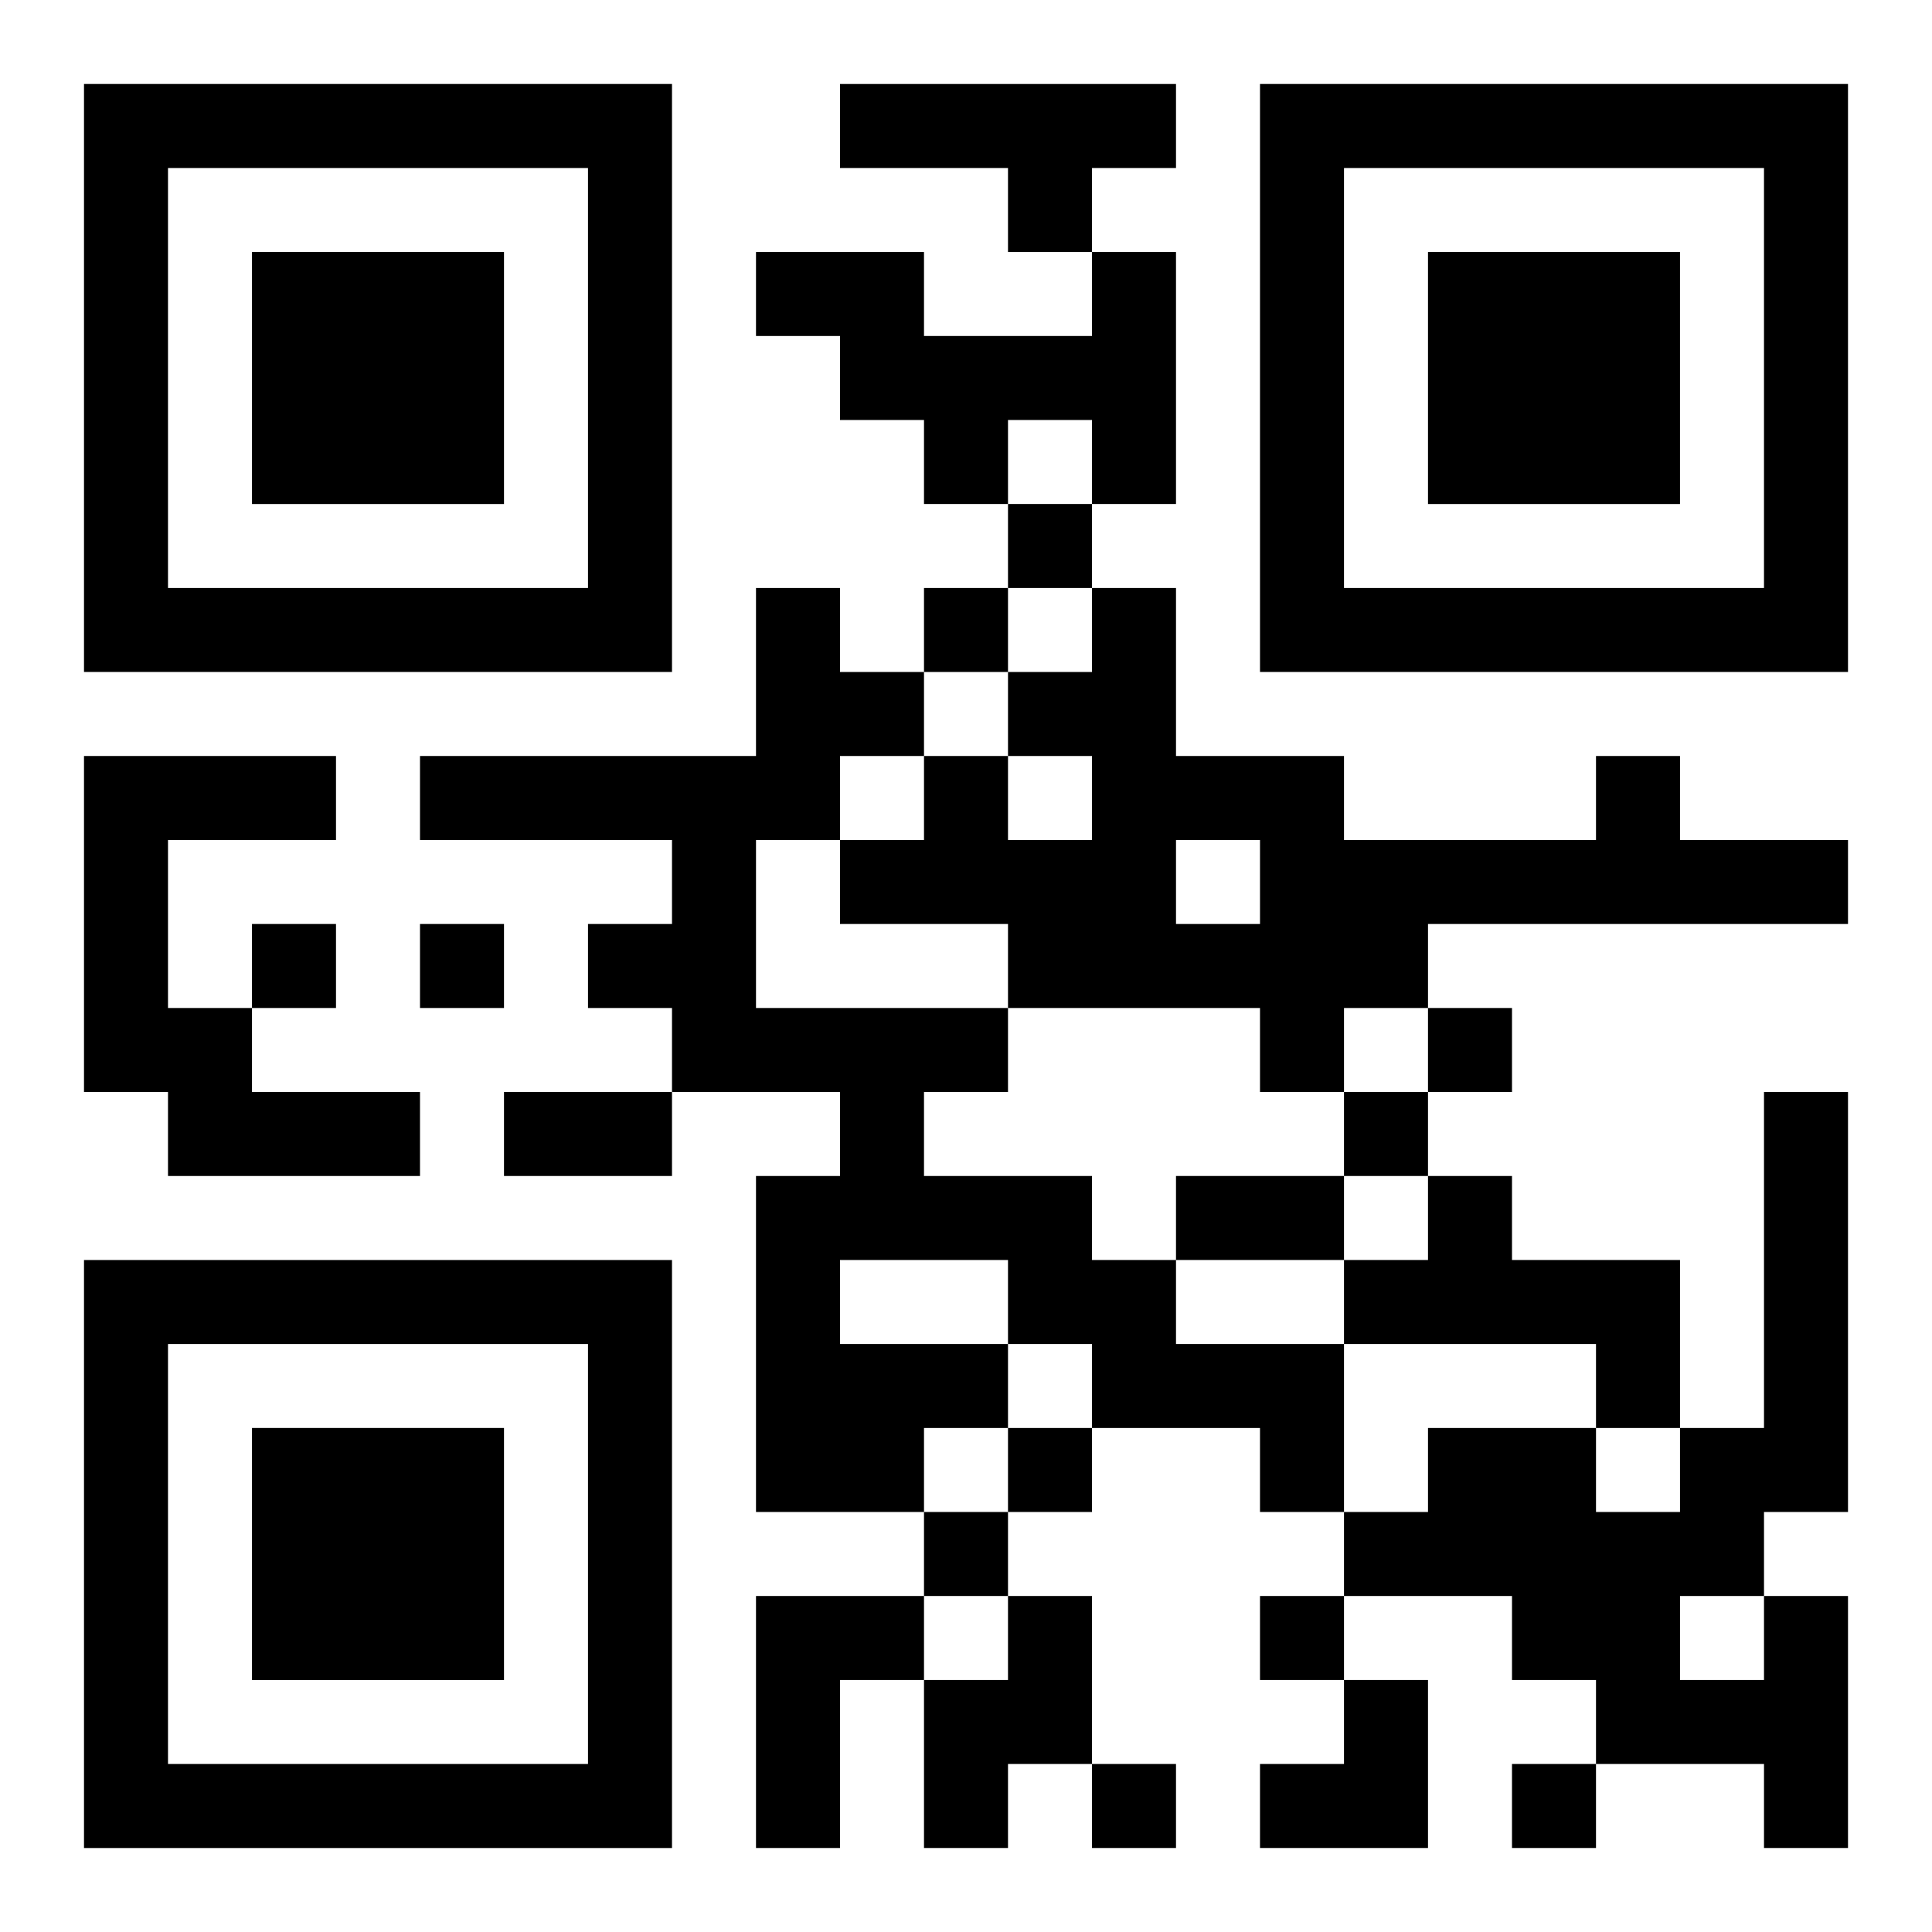
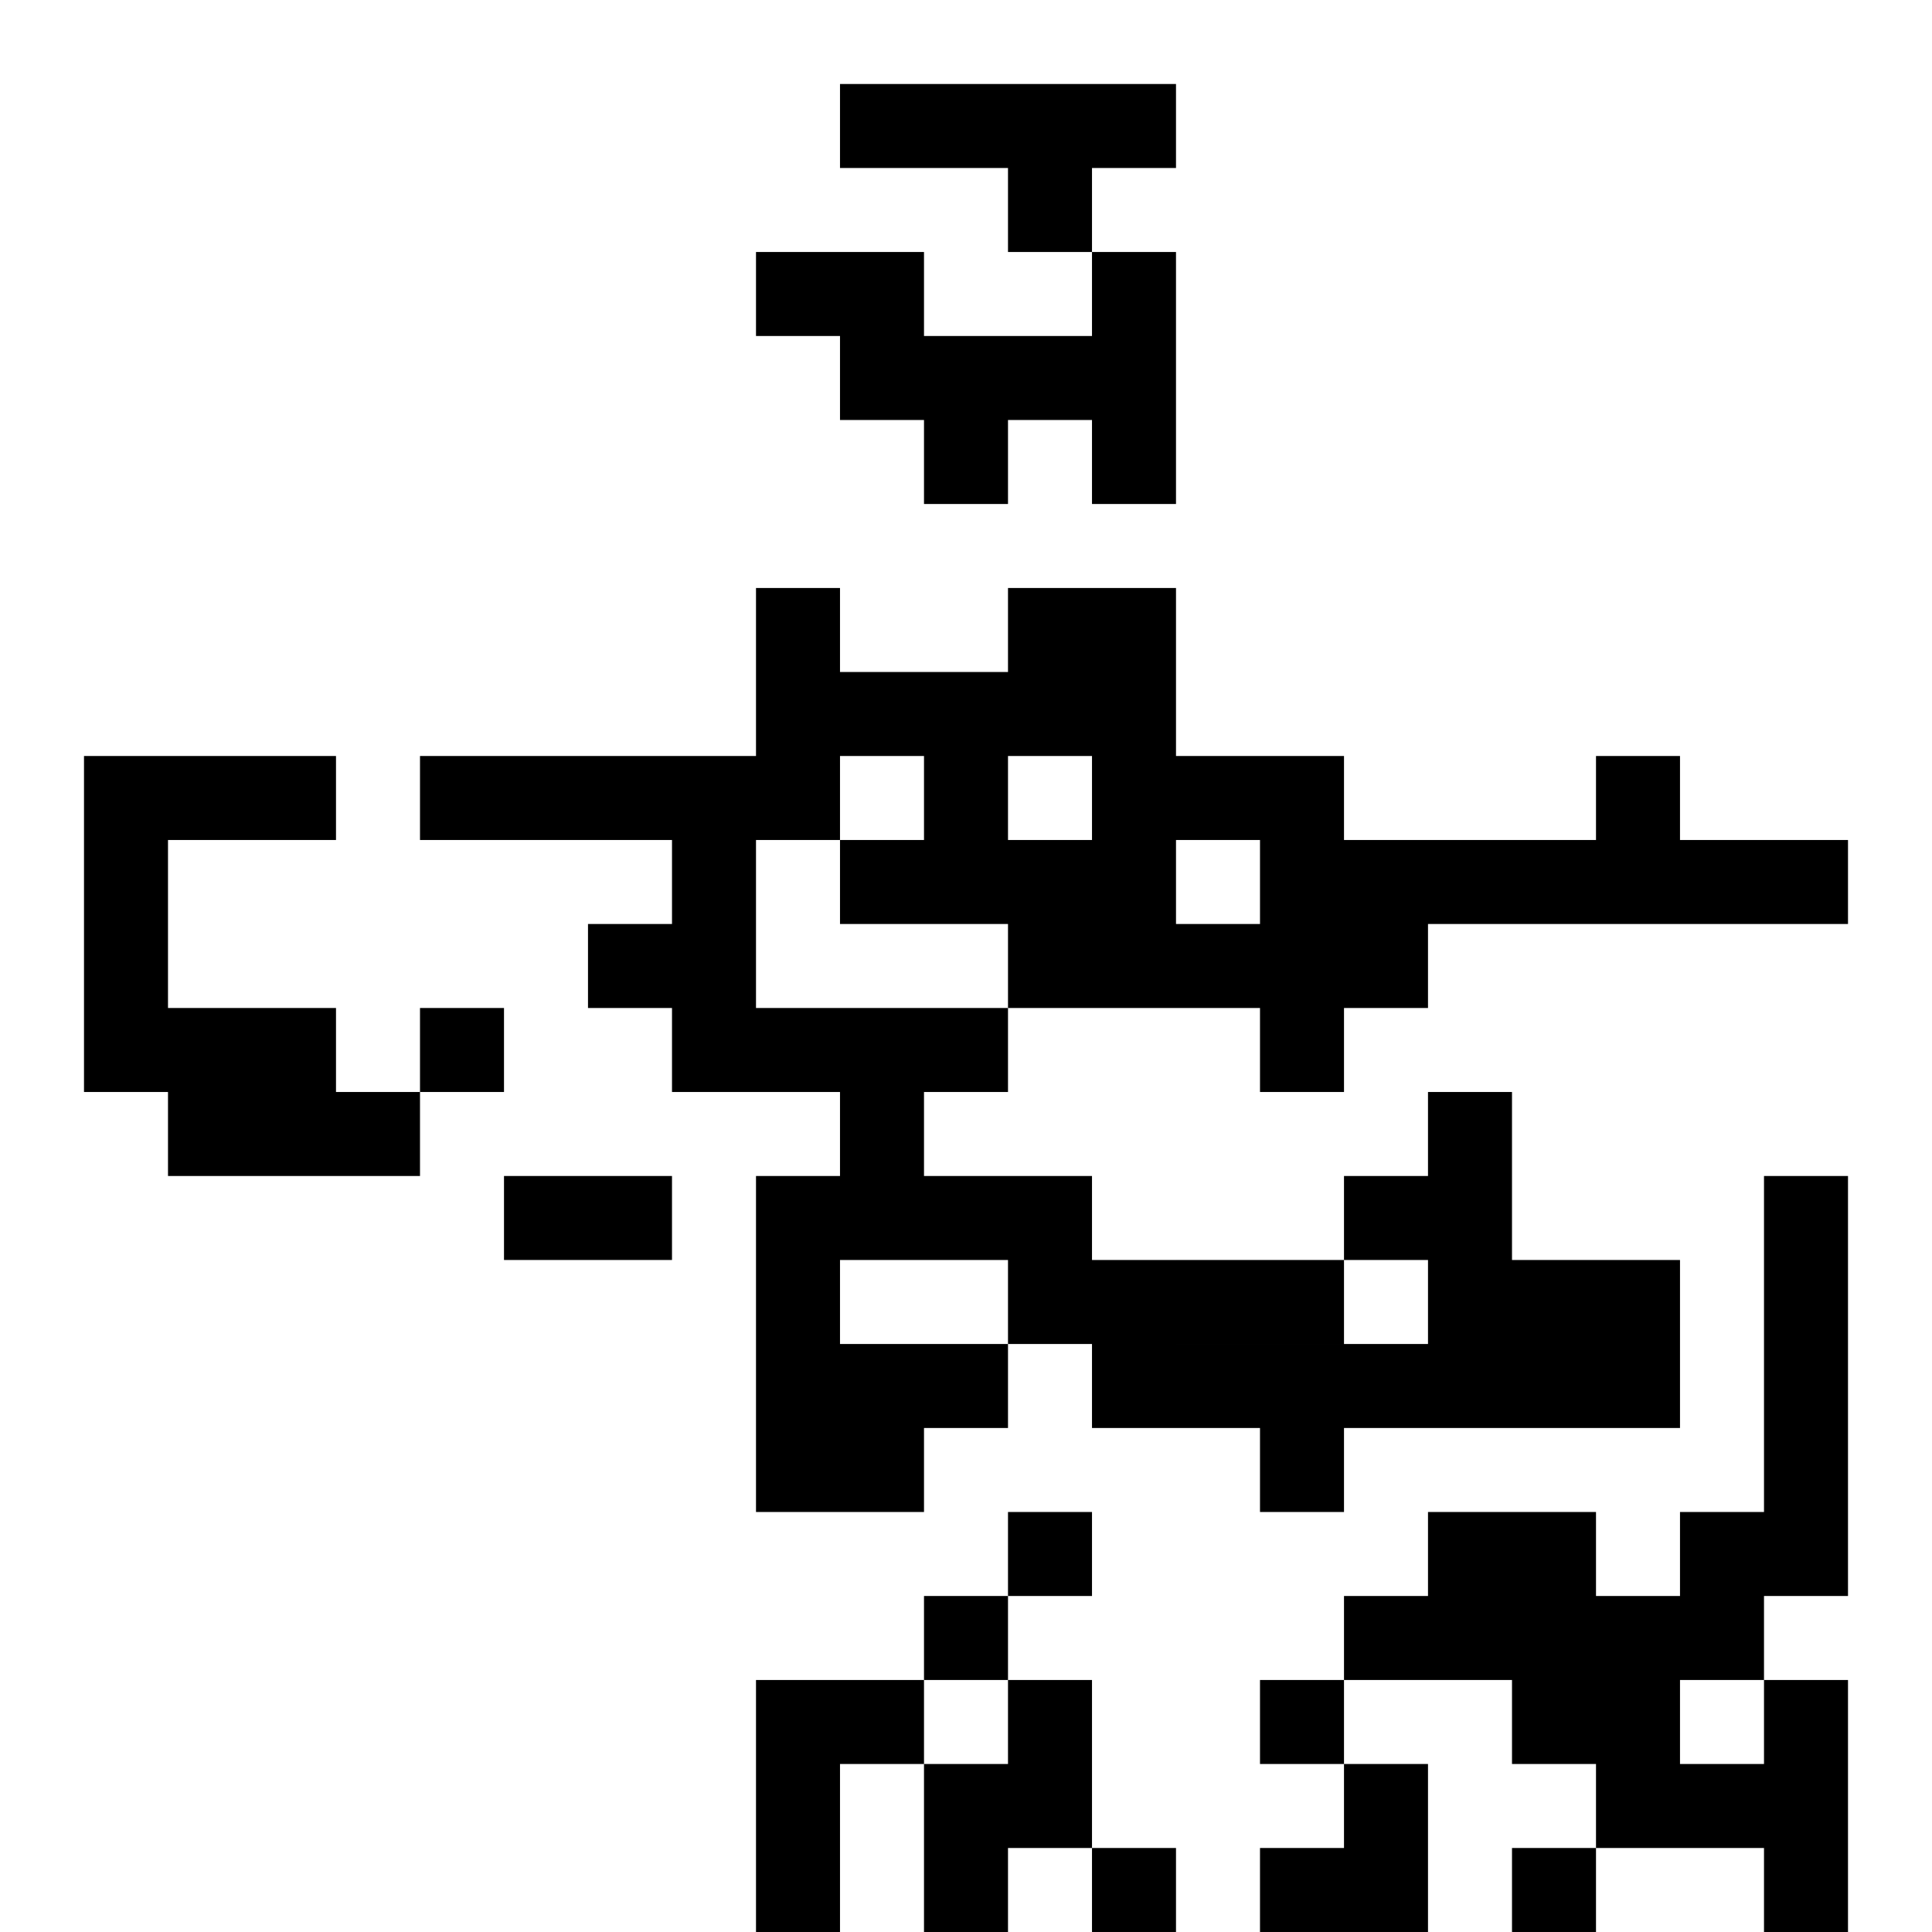
<svg xmlns="http://www.w3.org/2000/svg" xmlns:xlink="http://www.w3.org/1999/xlink" width="250" height="250" baseProfile="full" version="1.1" viewBox="-1 -1 23 23">
  <symbol id="a">
-     <path d="m0 7v7h7v-7h-7zm1 1h5v5h-5v-5zm1 1v3h3v-3h-3z" />
-   </symbol>
+     </symbol>
  <use y="-7" xlink:href="#a" />
  <use y="7" xlink:href="#a" />
  <use x="14" y="-7" xlink:href="#a" />
-   <path d="m9 0h4v1h-1v1h-1v-1h-2v-1m3 2h1v3h-1v-1h-1v1h-1v-1h-1v-1h-1v-1h2v1h2v-1m-4 4h1v1h1v1h-1v1h-1v2h3v1h-1v1h2v1h1v1h2v2h-1v-1h-2v-1h-1v1h-1v1h-2v-4h1v-1h-2v-1h-1v-1h1v-1h-3v-1h4v-2m1 8v1h2v-1h-2m-9-6h3v1h-2v2h1v1h2v1h-3v-1h-1v-4m18 0h1v1h2v1h-5v1h-1v1h-1v-1h-3v-1h-2v-1h1v-1h1v1h1v-1h-1v-1h1v-1h1v2h2v1h3v-1m-5 1v1h1v-1h-1m3 4h1v1h2v2h-1v-1h-3v-1h1v-1m-8 5h2v1h-1v2h-1v-3m3 0h1v2h-1v1h-1v-2h1v-1m9 0h1v3h-1v-1h-2v-1h-1v-1h-2v-1h1v-1h2v1h1v-1h1v-4h1v5h-1v1m-1 0v1h1v-1h-1m-8-13v1h1v-1h-1m-1 1v1h1v-1h-1m-8 4v1h1v-1h-1m2 0v1h1v-1h-1m12 1v1h1v-1h-1m-1 1v1h1v-1h-1m-4 4v1h1v-1h-1m-1 1v1h1v-1h-1m4 1v1h1v-1h-1m-2 2v1h1v-1h-1m5 0v1h1v-1h-1m-12-8h2v1h-2v-1m8 1h2v1h-2v-1m1 6m1 0h1v2h-2v-1h1z" />
+   <path d="m9 0h4v1h-1v1h-1v-1h-2v-1m3 2h1v3h-1v-1h-1v1h-1v-1h-1v-1h-1v-1h2v1h2v-1m-4 4h1v1h1v1h-1v1h-1v2h3v1h-1v1h2v1h1v1h2v2h-1v-1h-2v-1h-1v1h-1v1h-2v-4h1v-1h-2v-1h-1v-1h1v-1h-3v-1h4v-2m1 8v1h2v-1h-2m-9-6h3v1h-2v2h1v1h2v1h-3v-1h-1v-4m18 0h1v1h2v1h-5v1h-1v1h-1v-1h-3v-1h-2v-1h1v-1h1v1h1v-1h-1v-1h1v-1h1v2h2v1h3v-1m-5 1v1h1v-1h-1m3 4h1v1h2v2h-1h-3v-1h1v-1m-8 5h2v1h-1v2h-1v-3m3 0h1v2h-1v1h-1v-2h1v-1m9 0h1v3h-1v-1h-2v-1h-1v-1h-2v-1h1v-1h2v1h1v-1h1v-4h1v5h-1v1m-1 0v1h1v-1h-1m-8-13v1h1v-1h-1m-1 1v1h1v-1h-1m-8 4v1h1v-1h-1m2 0v1h1v-1h-1m12 1v1h1v-1h-1m-1 1v1h1v-1h-1m-4 4v1h1v-1h-1m-1 1v1h1v-1h-1m4 1v1h1v-1h-1m-2 2v1h1v-1h-1m5 0v1h1v-1h-1m-12-8h2v1h-2v-1m8 1h2v1h-2v-1m1 6m1 0h1v2h-2v-1h1z" />
</svg>